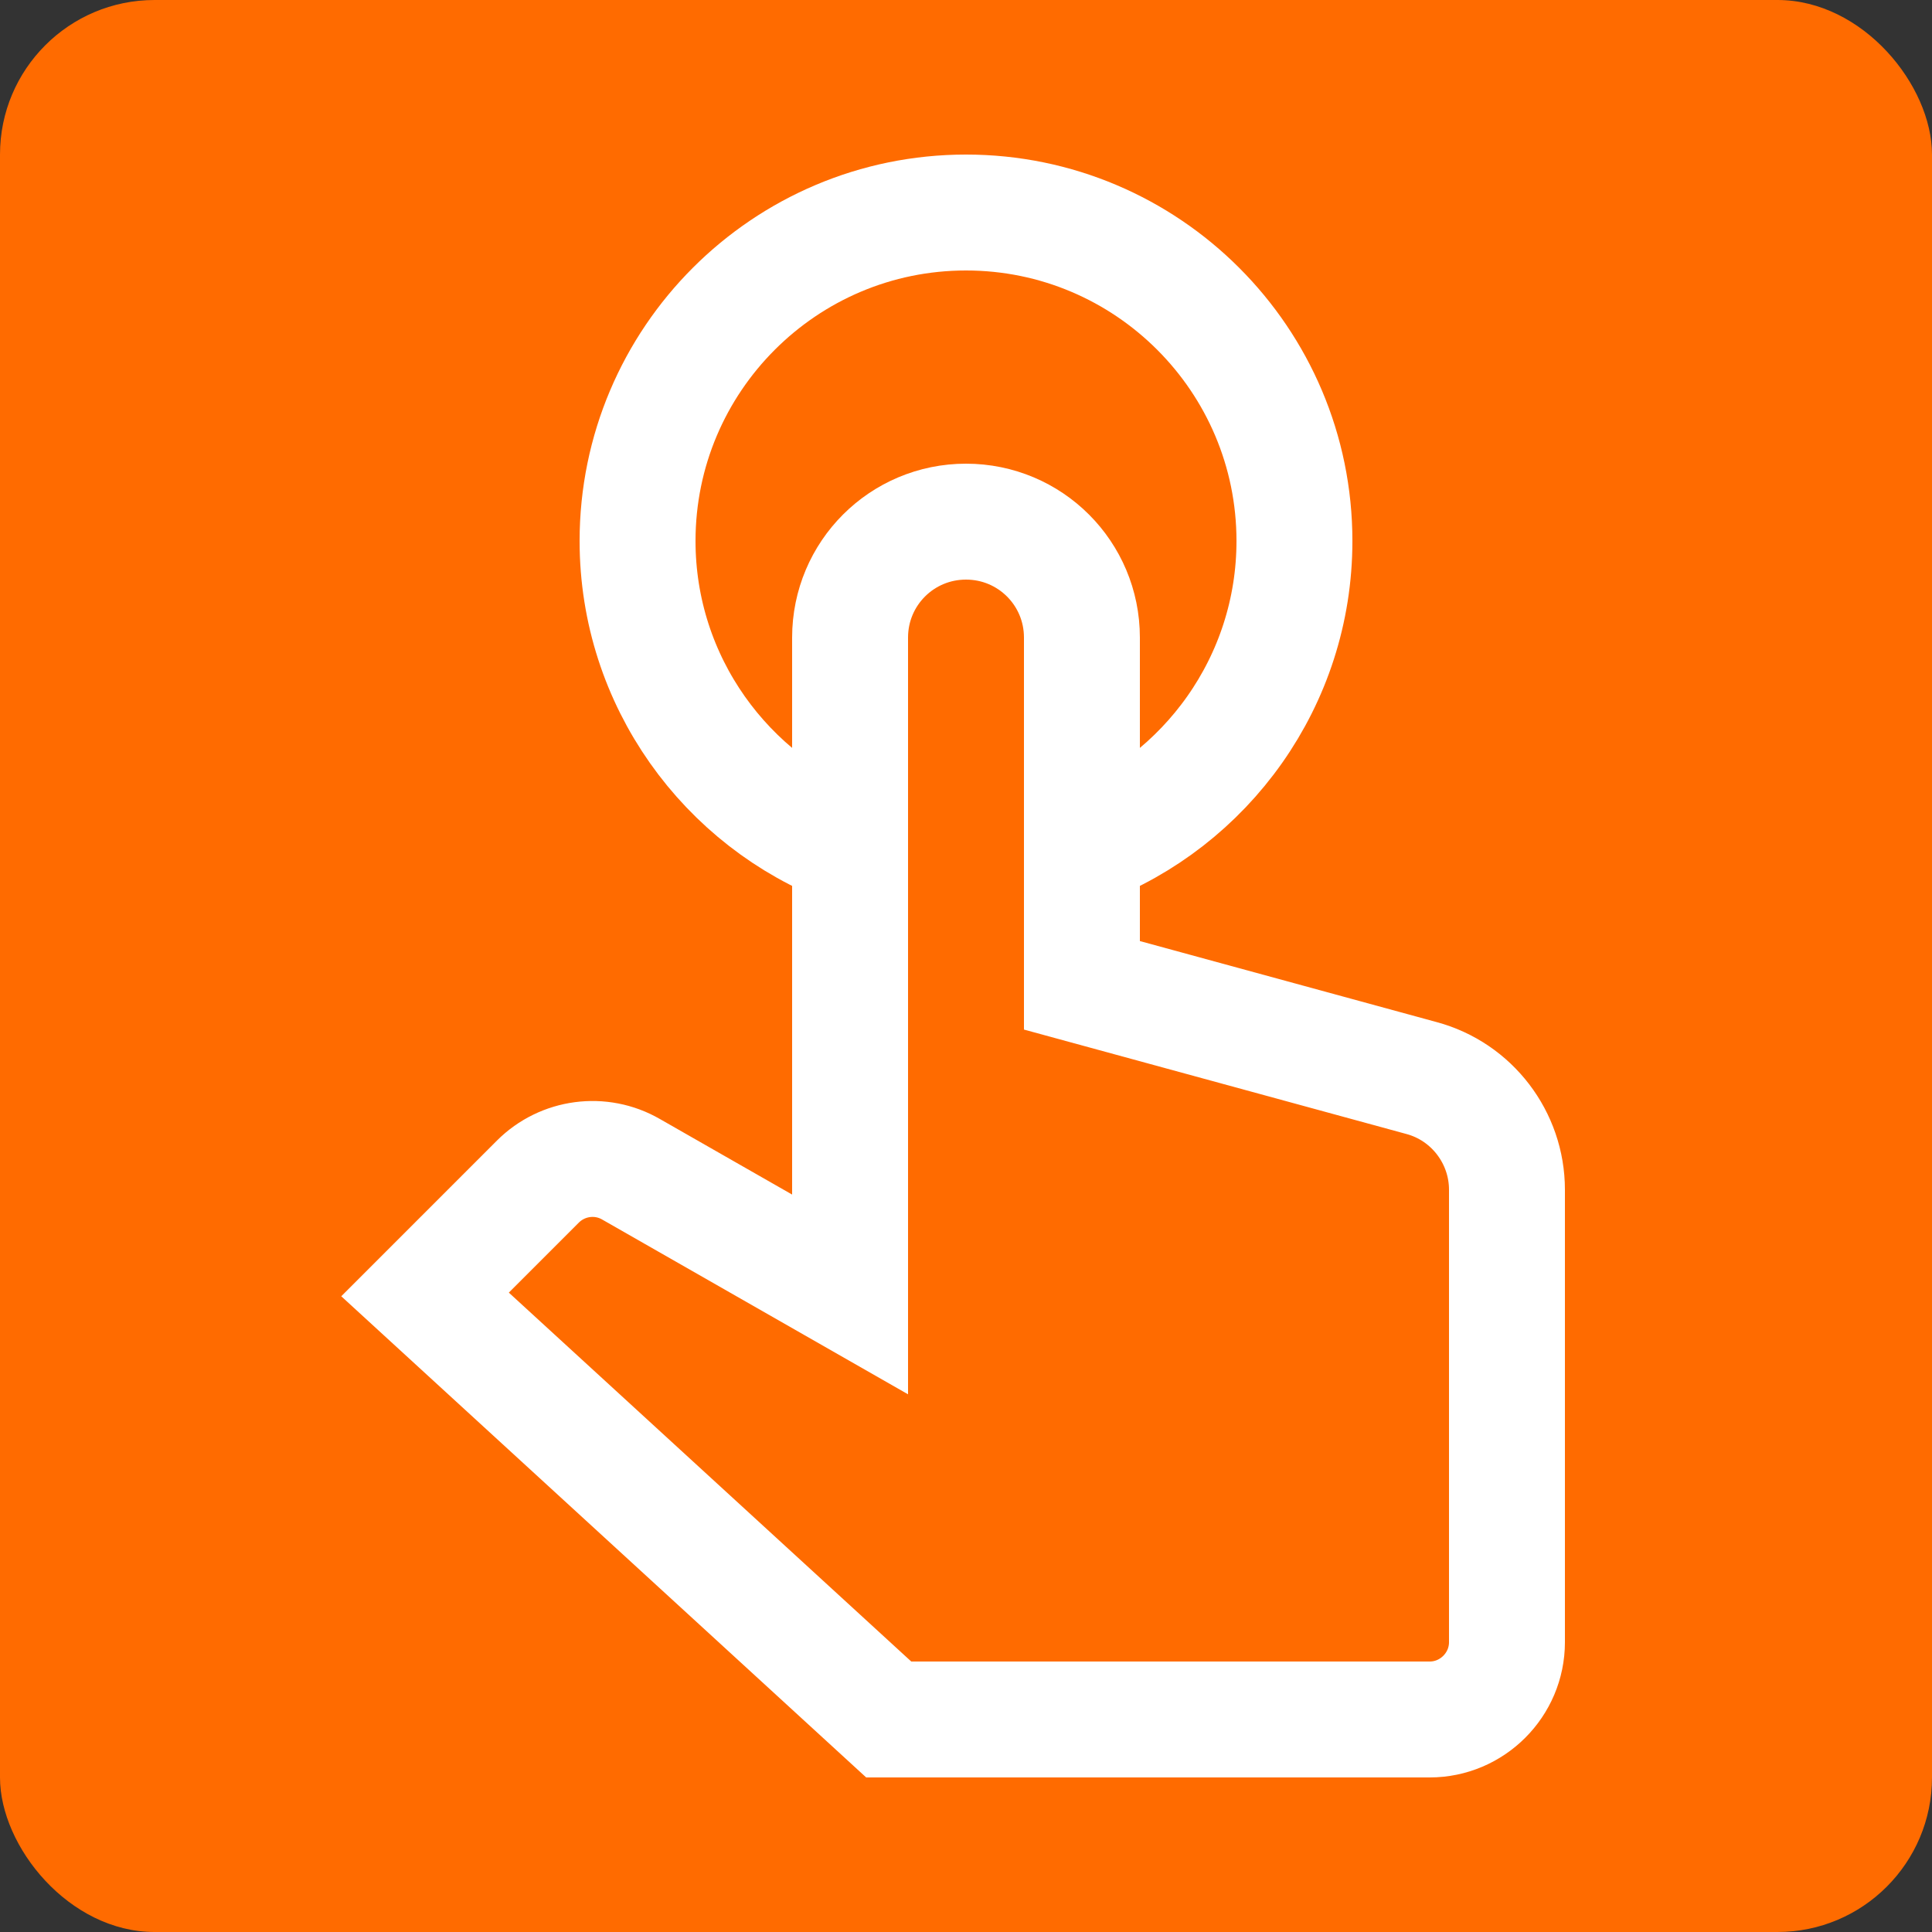
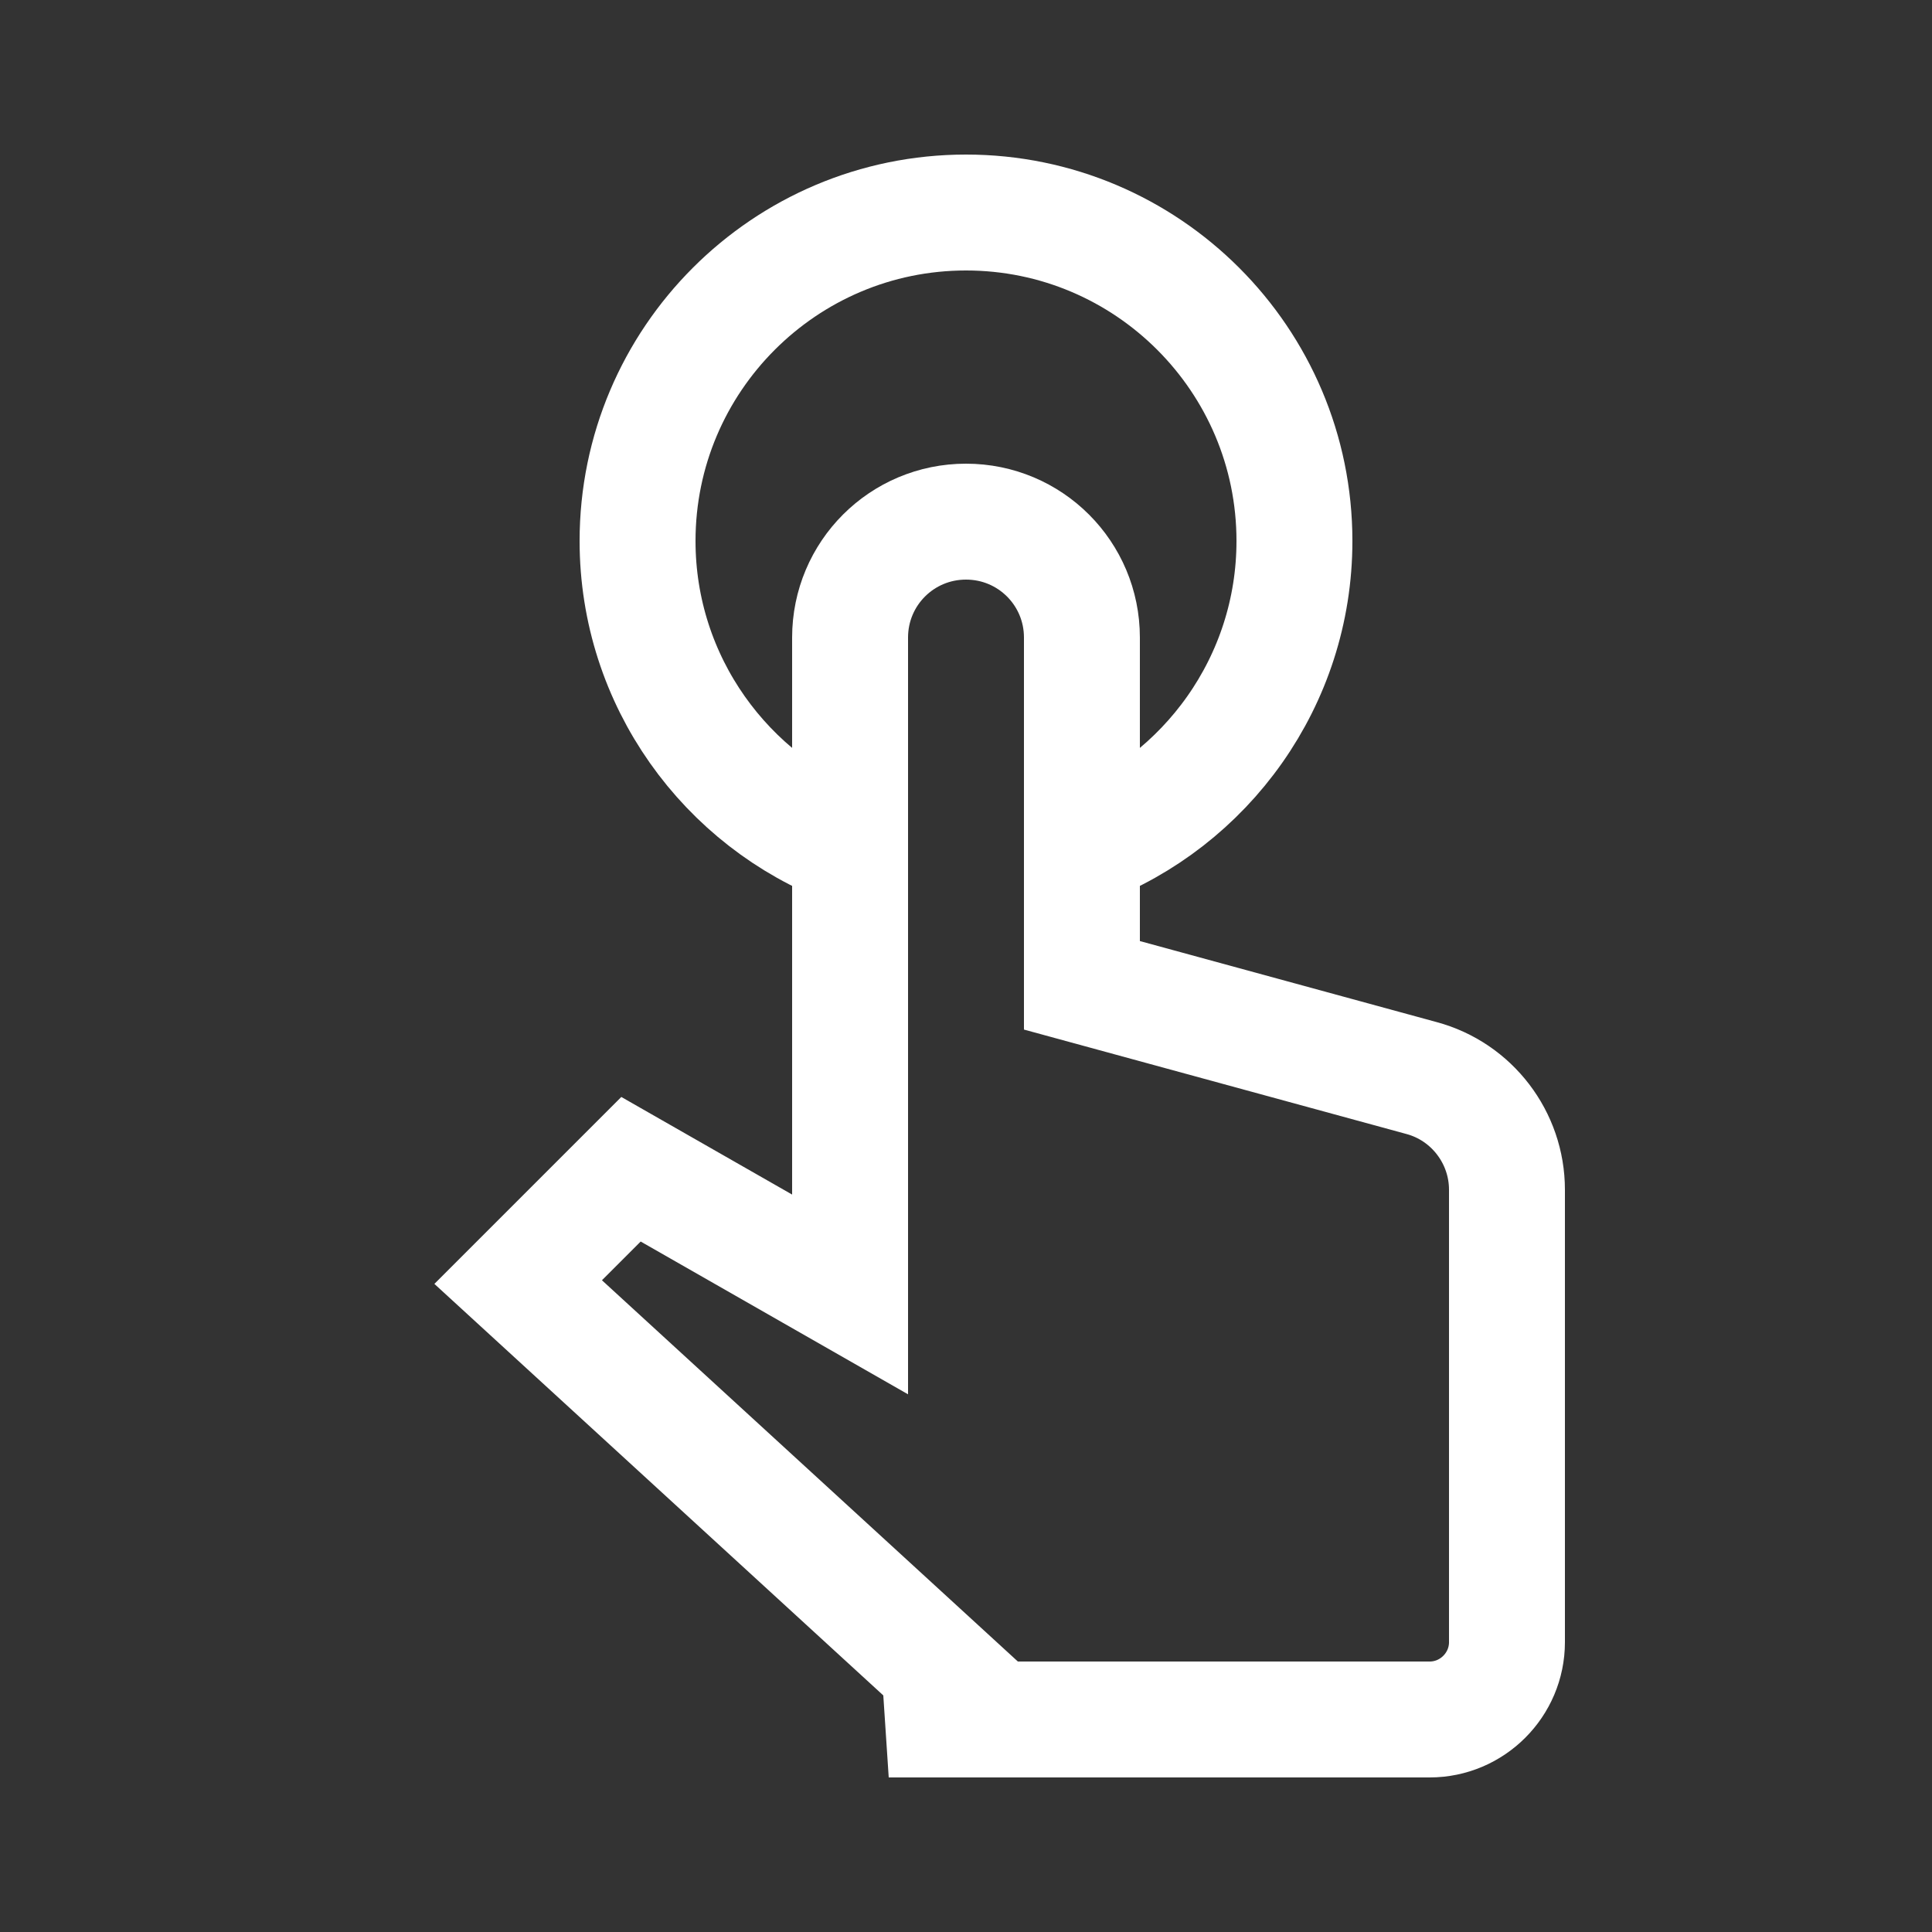
<svg xmlns="http://www.w3.org/2000/svg" width="50" height="50" viewBox="0 0 50 50">
  <rect x="0" y="0" width="50" height="50" fill="#333333" stroke="none" />
  <g id="a">
-     <rect width="50" height="50" rx="4" ry="4" style="fill:#ff6b00;" />
-   </g>
+     </g>
  <g id="c">
    <path d="M28,21.95c3.21-1.21,5.5-4.32,5.5-7.95,0-4.69-3.81-8.5-8.5-8.5s-8.5,3.81-8.5,8.5c0,3.63,2.29,6.74,5.5,7.95" style="fill:none; stroke:#fff; stroke-miterlimit:10; stroke-width:3px;" />
-     <path d="M23,44.5h14c1.1,0,2-.9,2-2v-11.71c0-1.35-.91-2.54-2.21-2.89l-8.79-2.4v-9c0-1.66-1.34-3-3-3h0c-1.66,0-3,1.34-3,3v17s-5.67-3.24-5.67-3.24c-.78-.45-1.77-.32-2.41.32l-2.92,2.92,12,11Z" style="fill:none; stroke:#fff; stroke-miterlimit:10; stroke-width:3px;" />
+     <path d="M23,44.5h14c1.1,0,2-.9,2-2v-11.71c0-1.35-.91-2.54-2.21-2.89l-8.79-2.4v-9c0-1.66-1.34-3-3-3h0c-1.66,0-3,1.34-3,3v17s-5.67-3.24-5.67-3.24l-2.92,2.92,12,11Z" style="fill:none; stroke:#fff; stroke-miterlimit:10; stroke-width:3px;" />
  </g>
</svg>